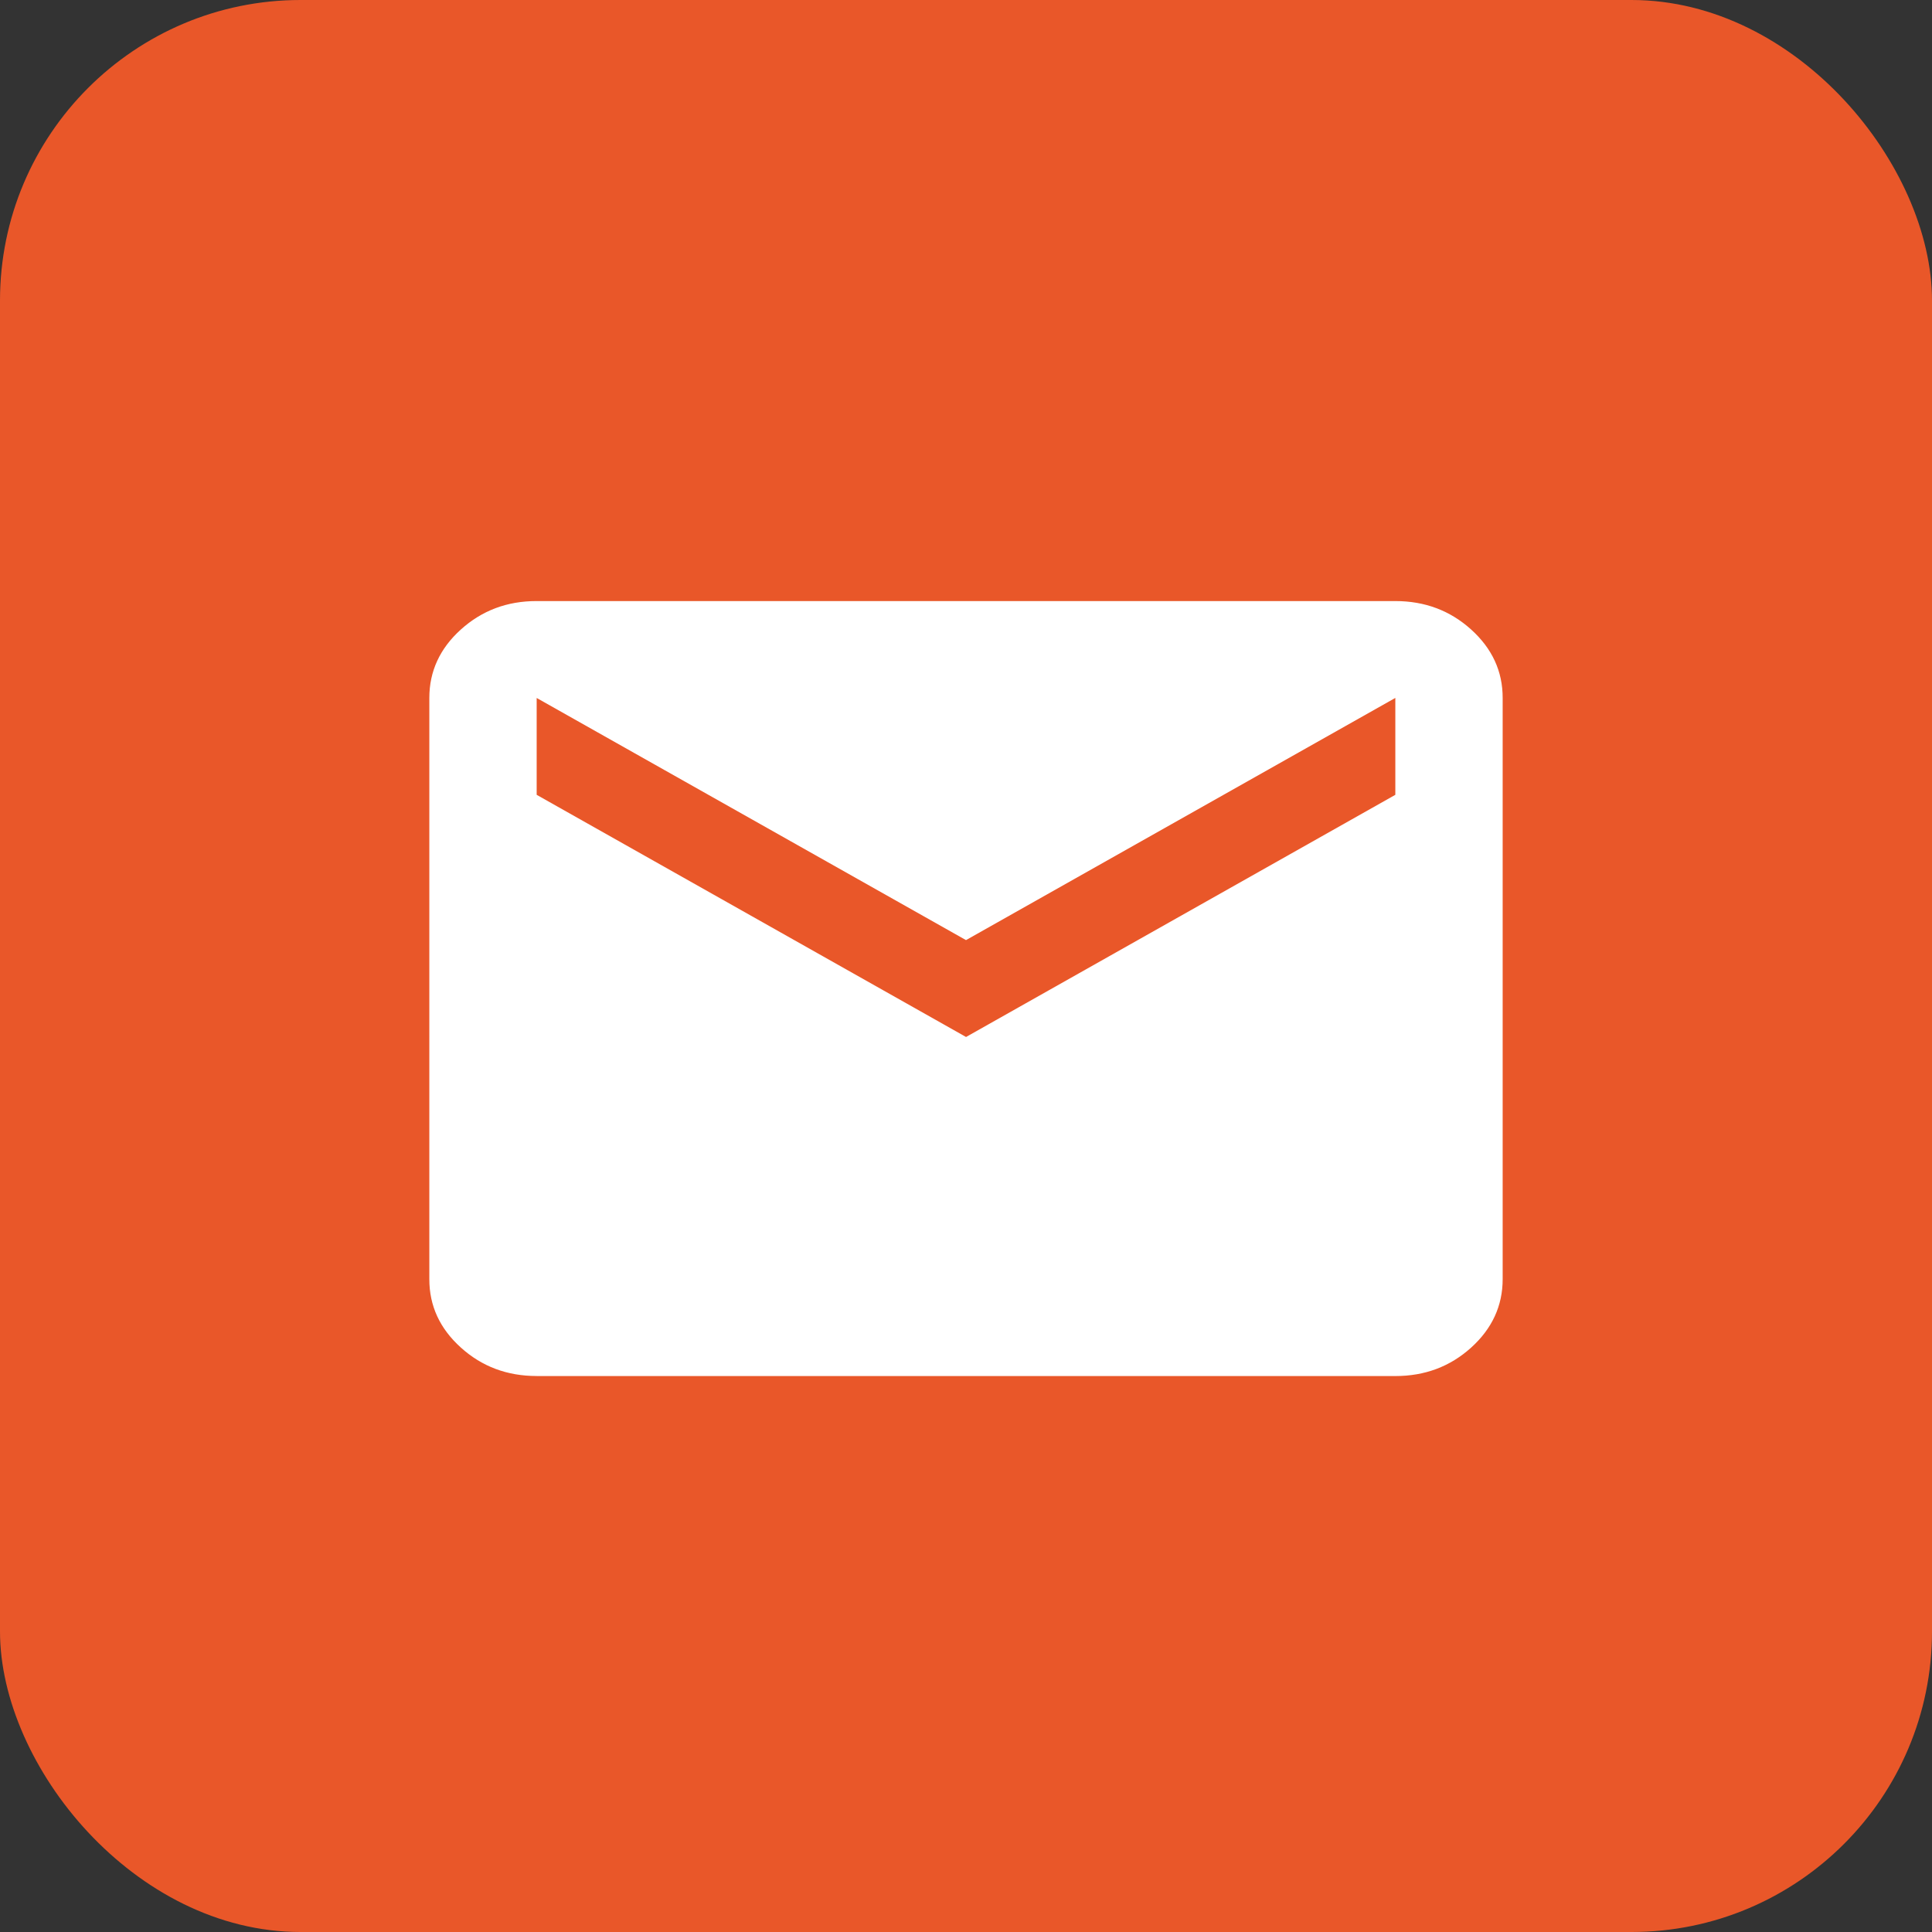
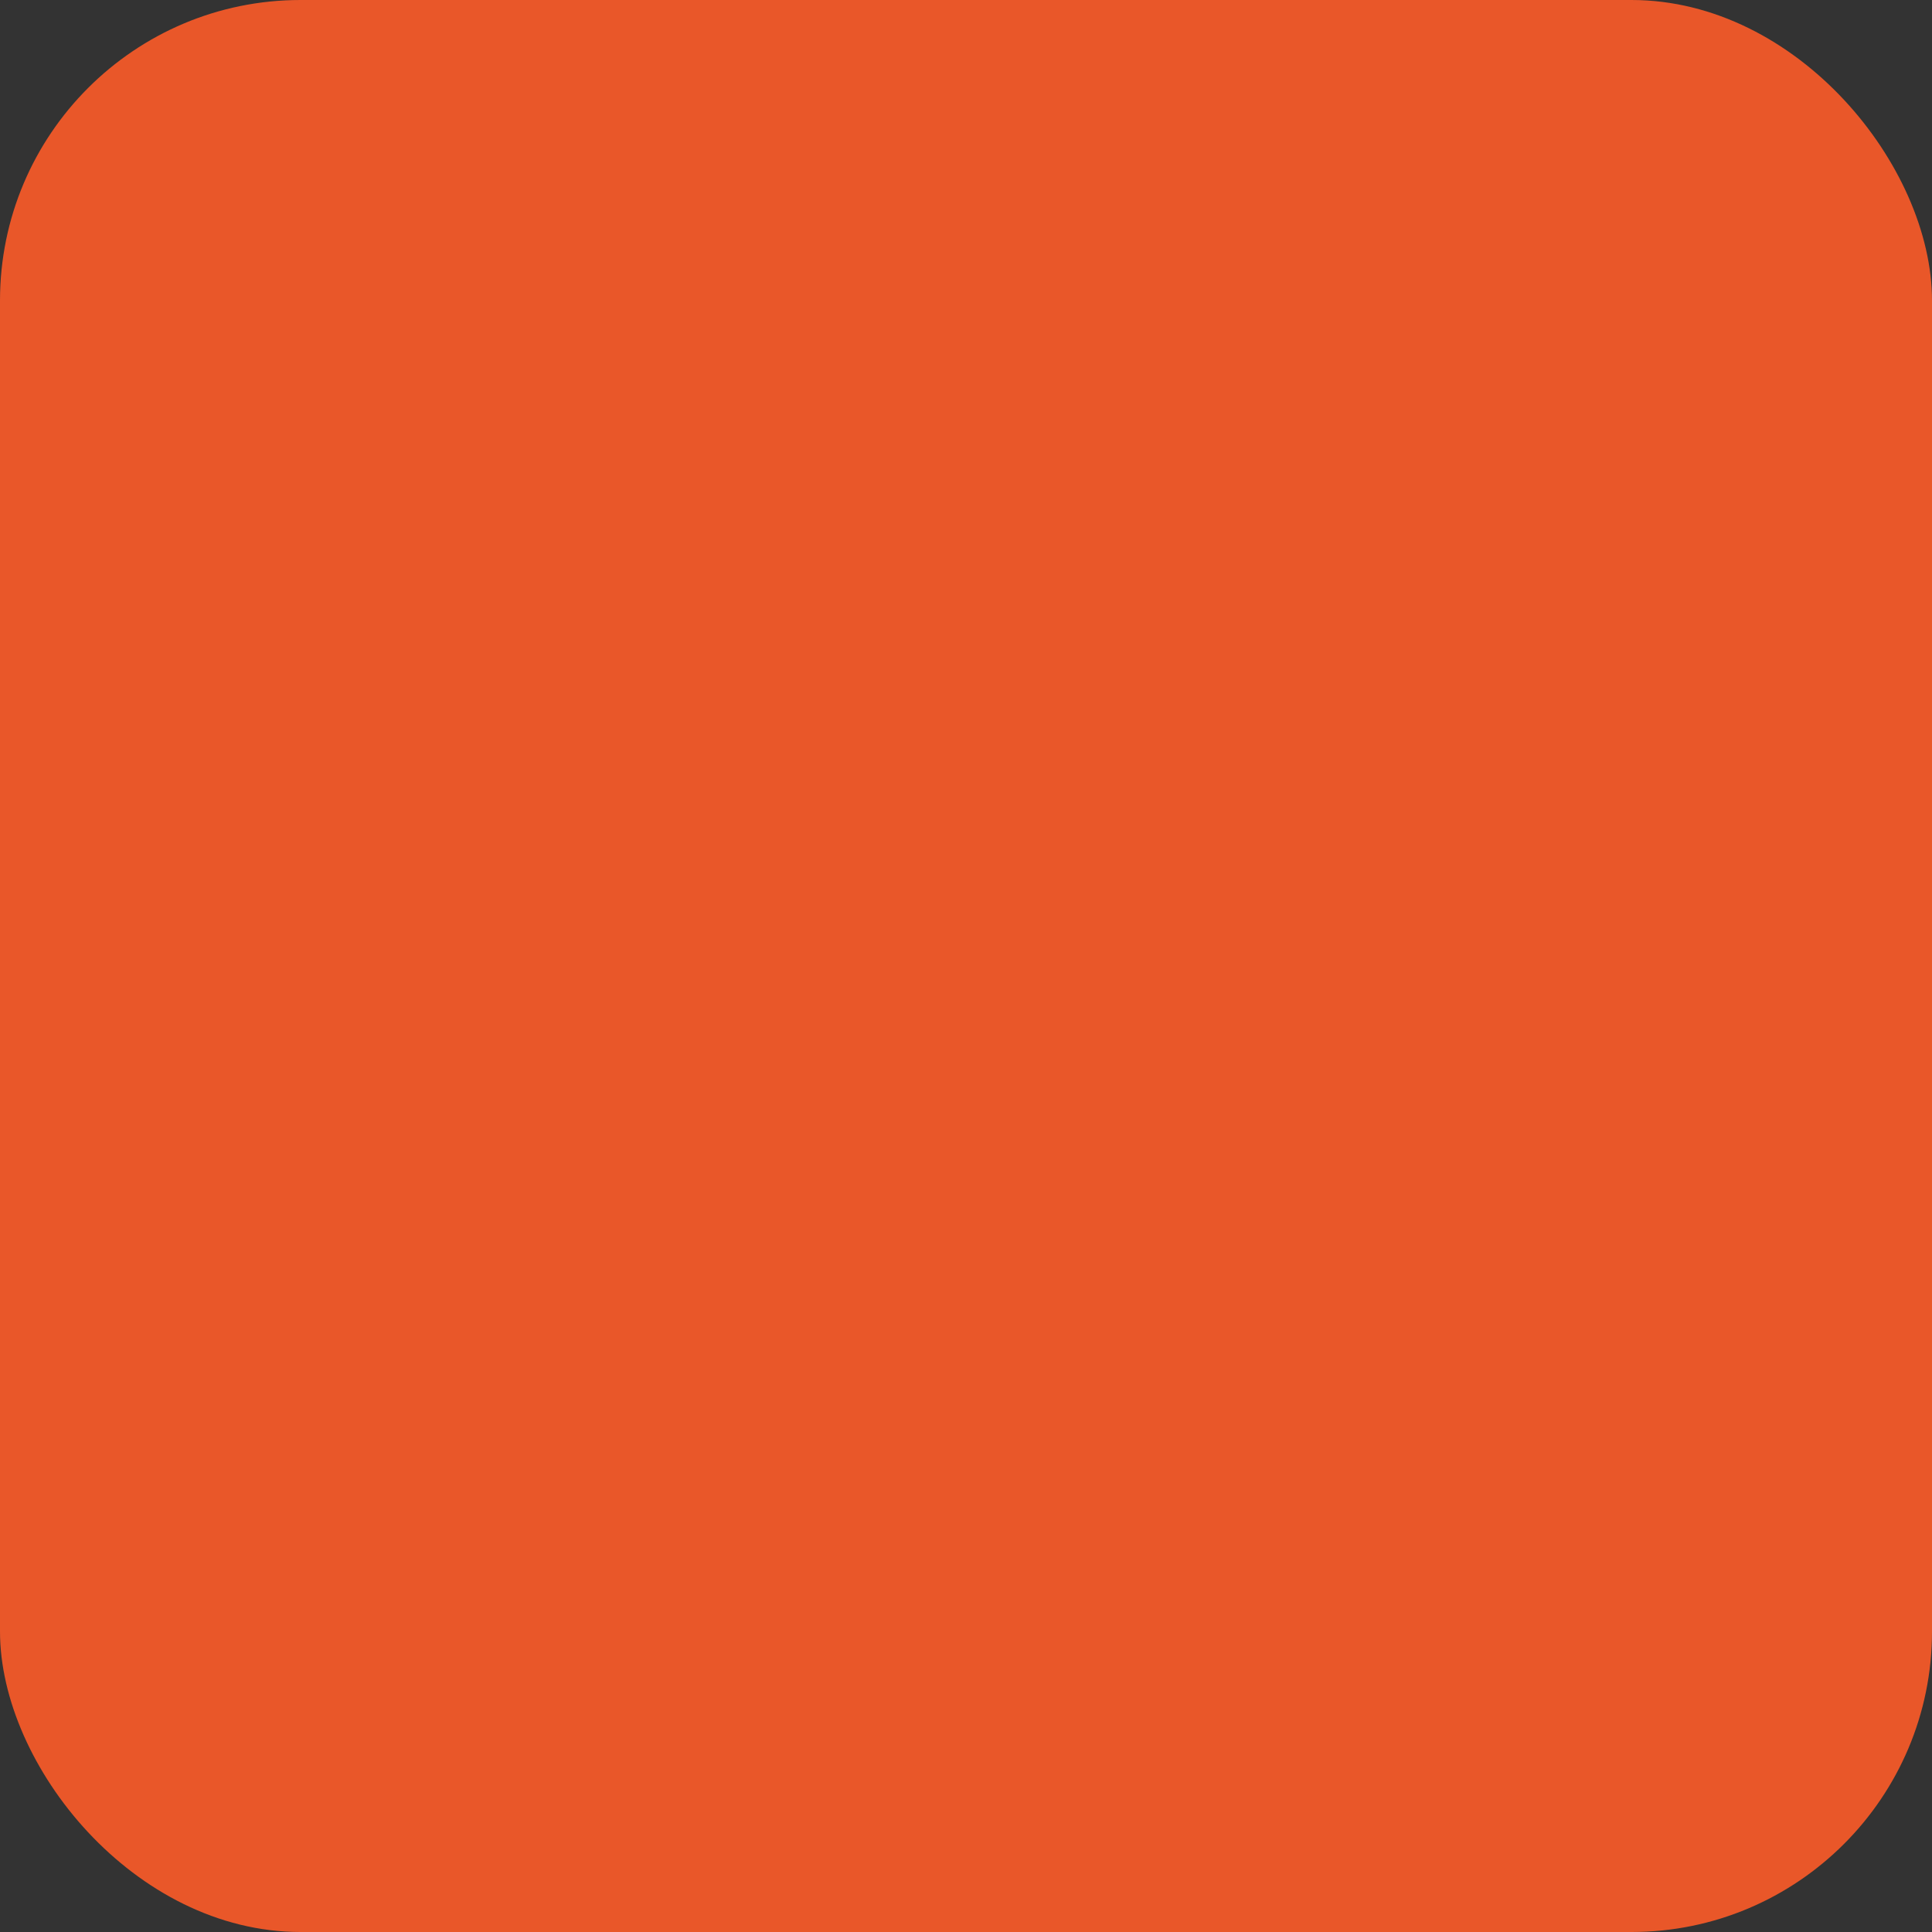
<svg xmlns="http://www.w3.org/2000/svg" width="45" height="45" fill="none">
  <rect width="100%" height="100%" fill="#333333" stroke="none" />
  <rect width="45" height="45" rx="7" fill="#E95729" />
-   <path d="M12.5 32.05c-.688 0-1.276-.22-1.766-.663-.49-.442-.735-.973-.734-1.593V16.256c0-.62.245-1.152.735-1.594.49-.442 1.078-.663 1.765-.662h20c.688 0 1.276.221 1.766.663.49.443.735.974.734 1.593v13.538c0 .62-.245 1.152-.735 1.595-.49.442-1.078.662-1.765.662h-20zm10-7.896l10-5.641v-2.257l-10 5.641-10-5.64v2.256l10 5.64z" fill="#fff" />
</svg>